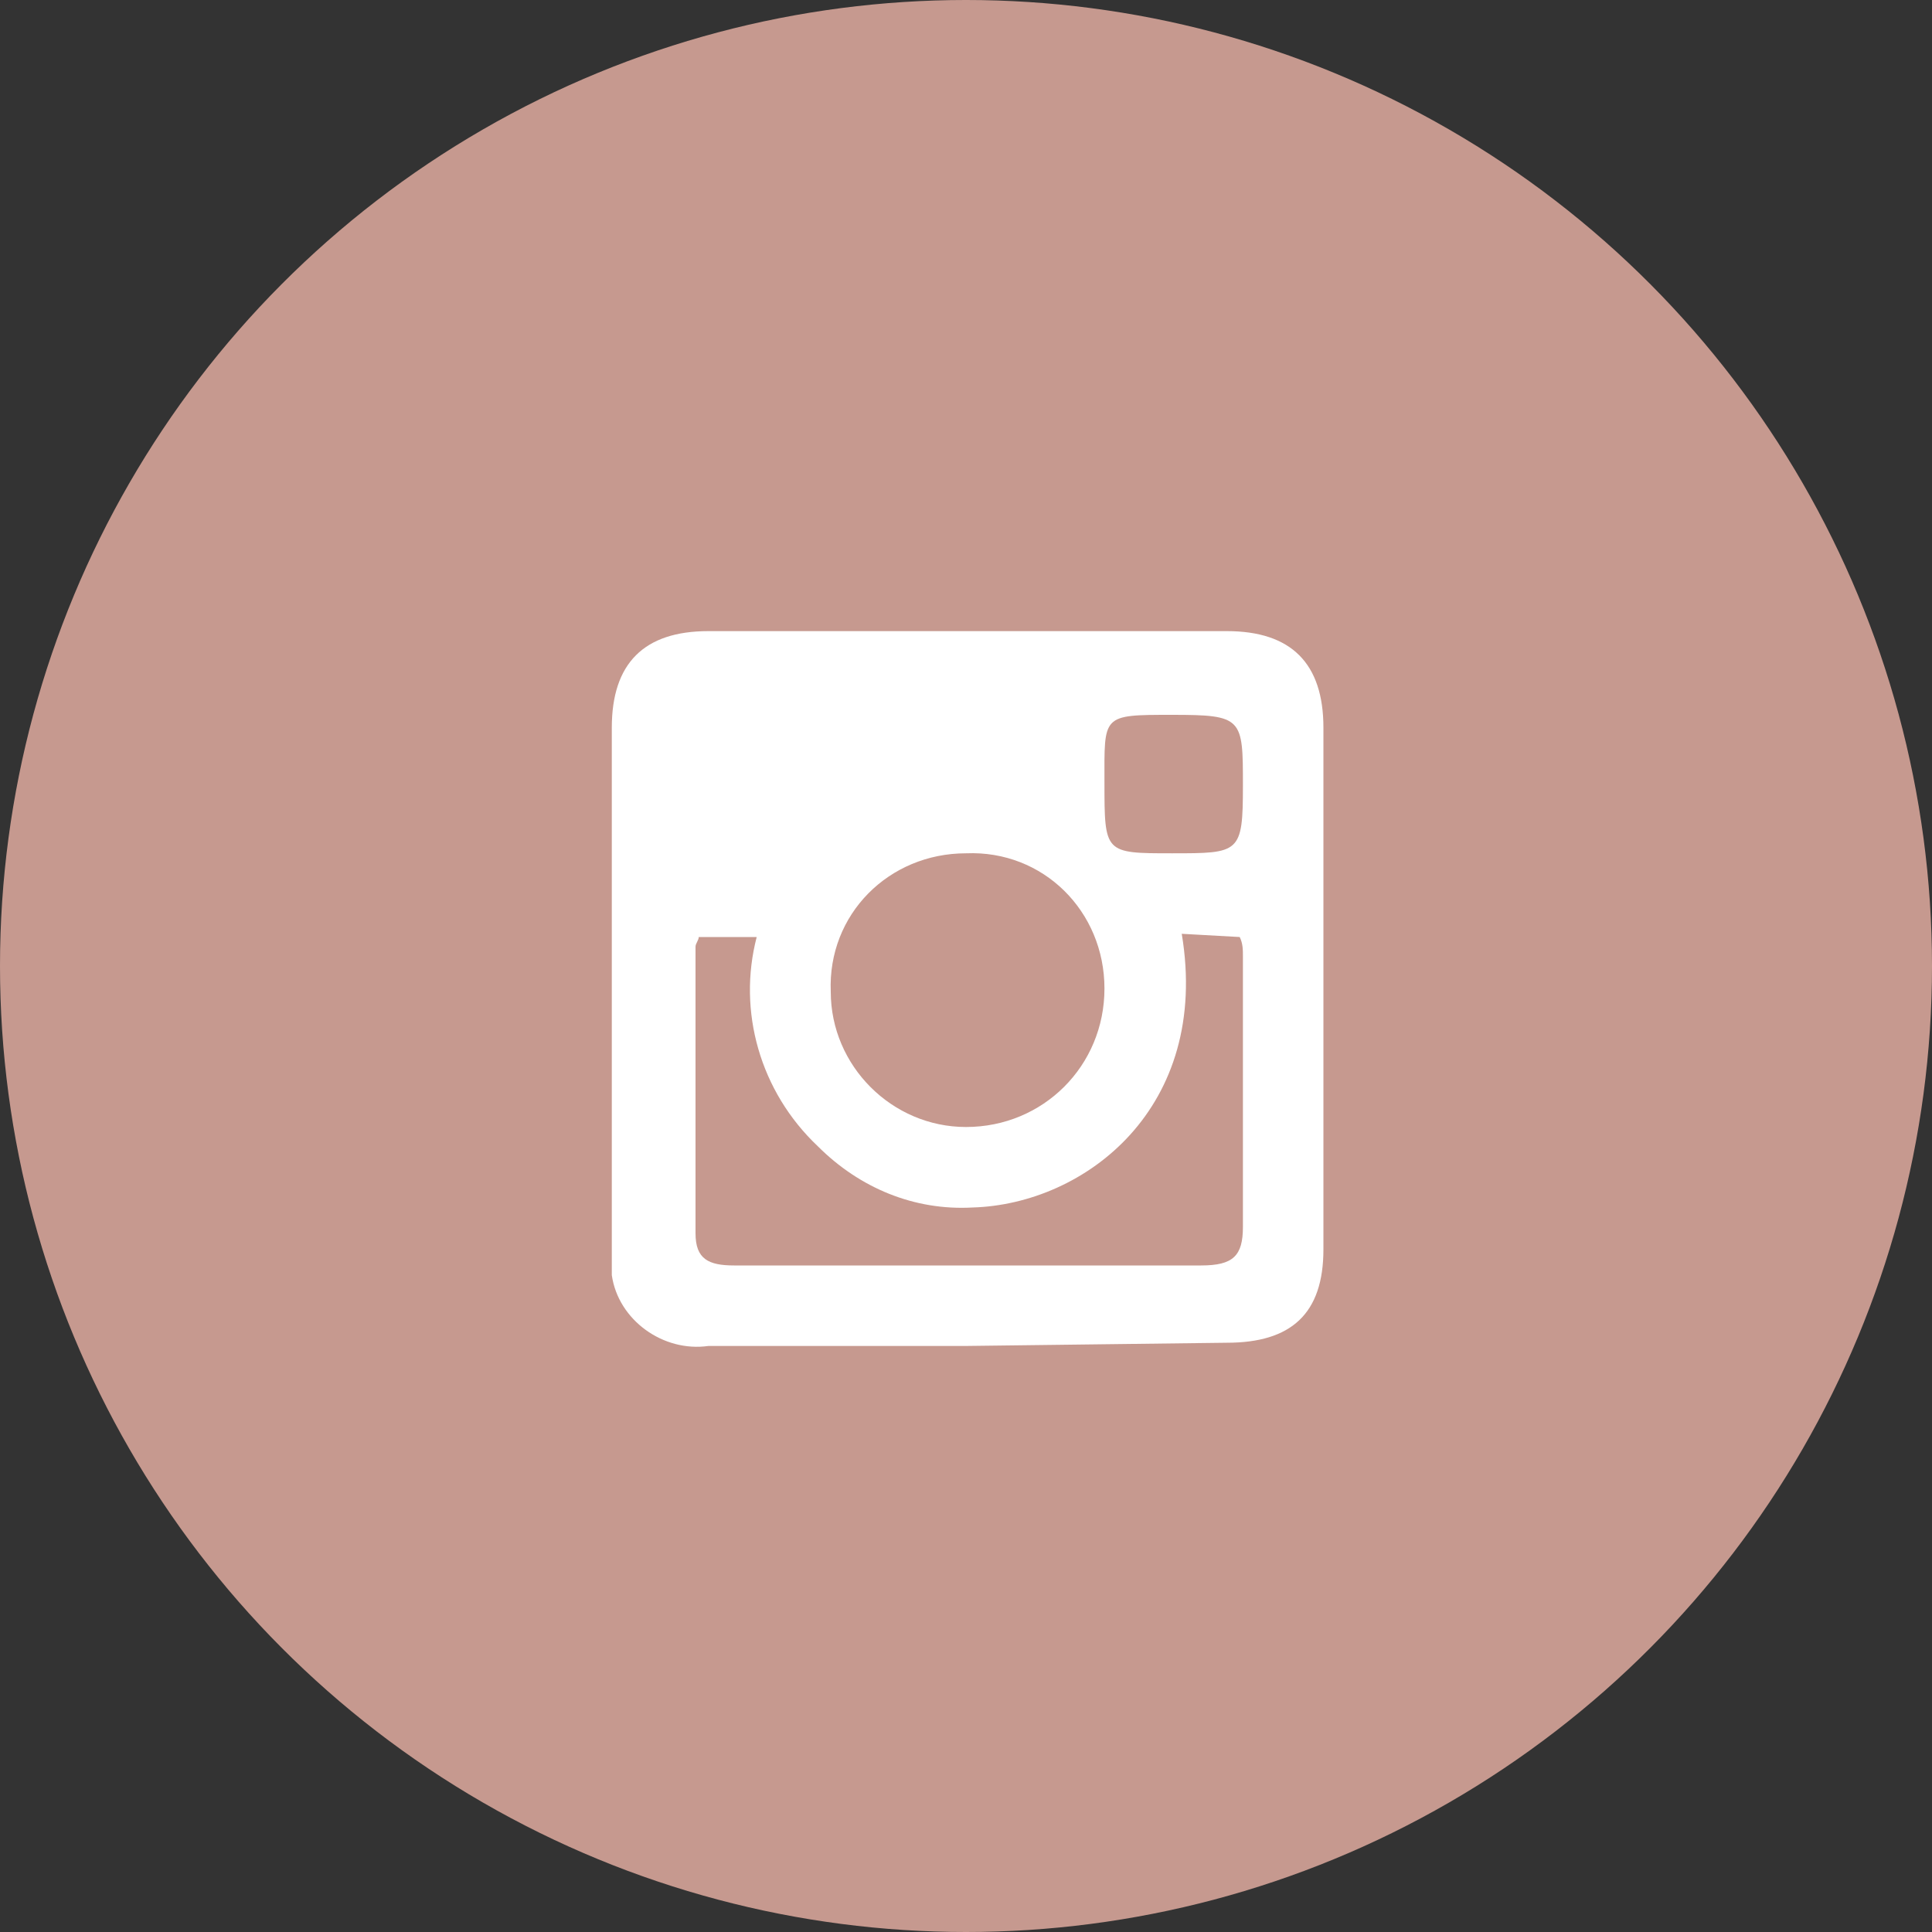
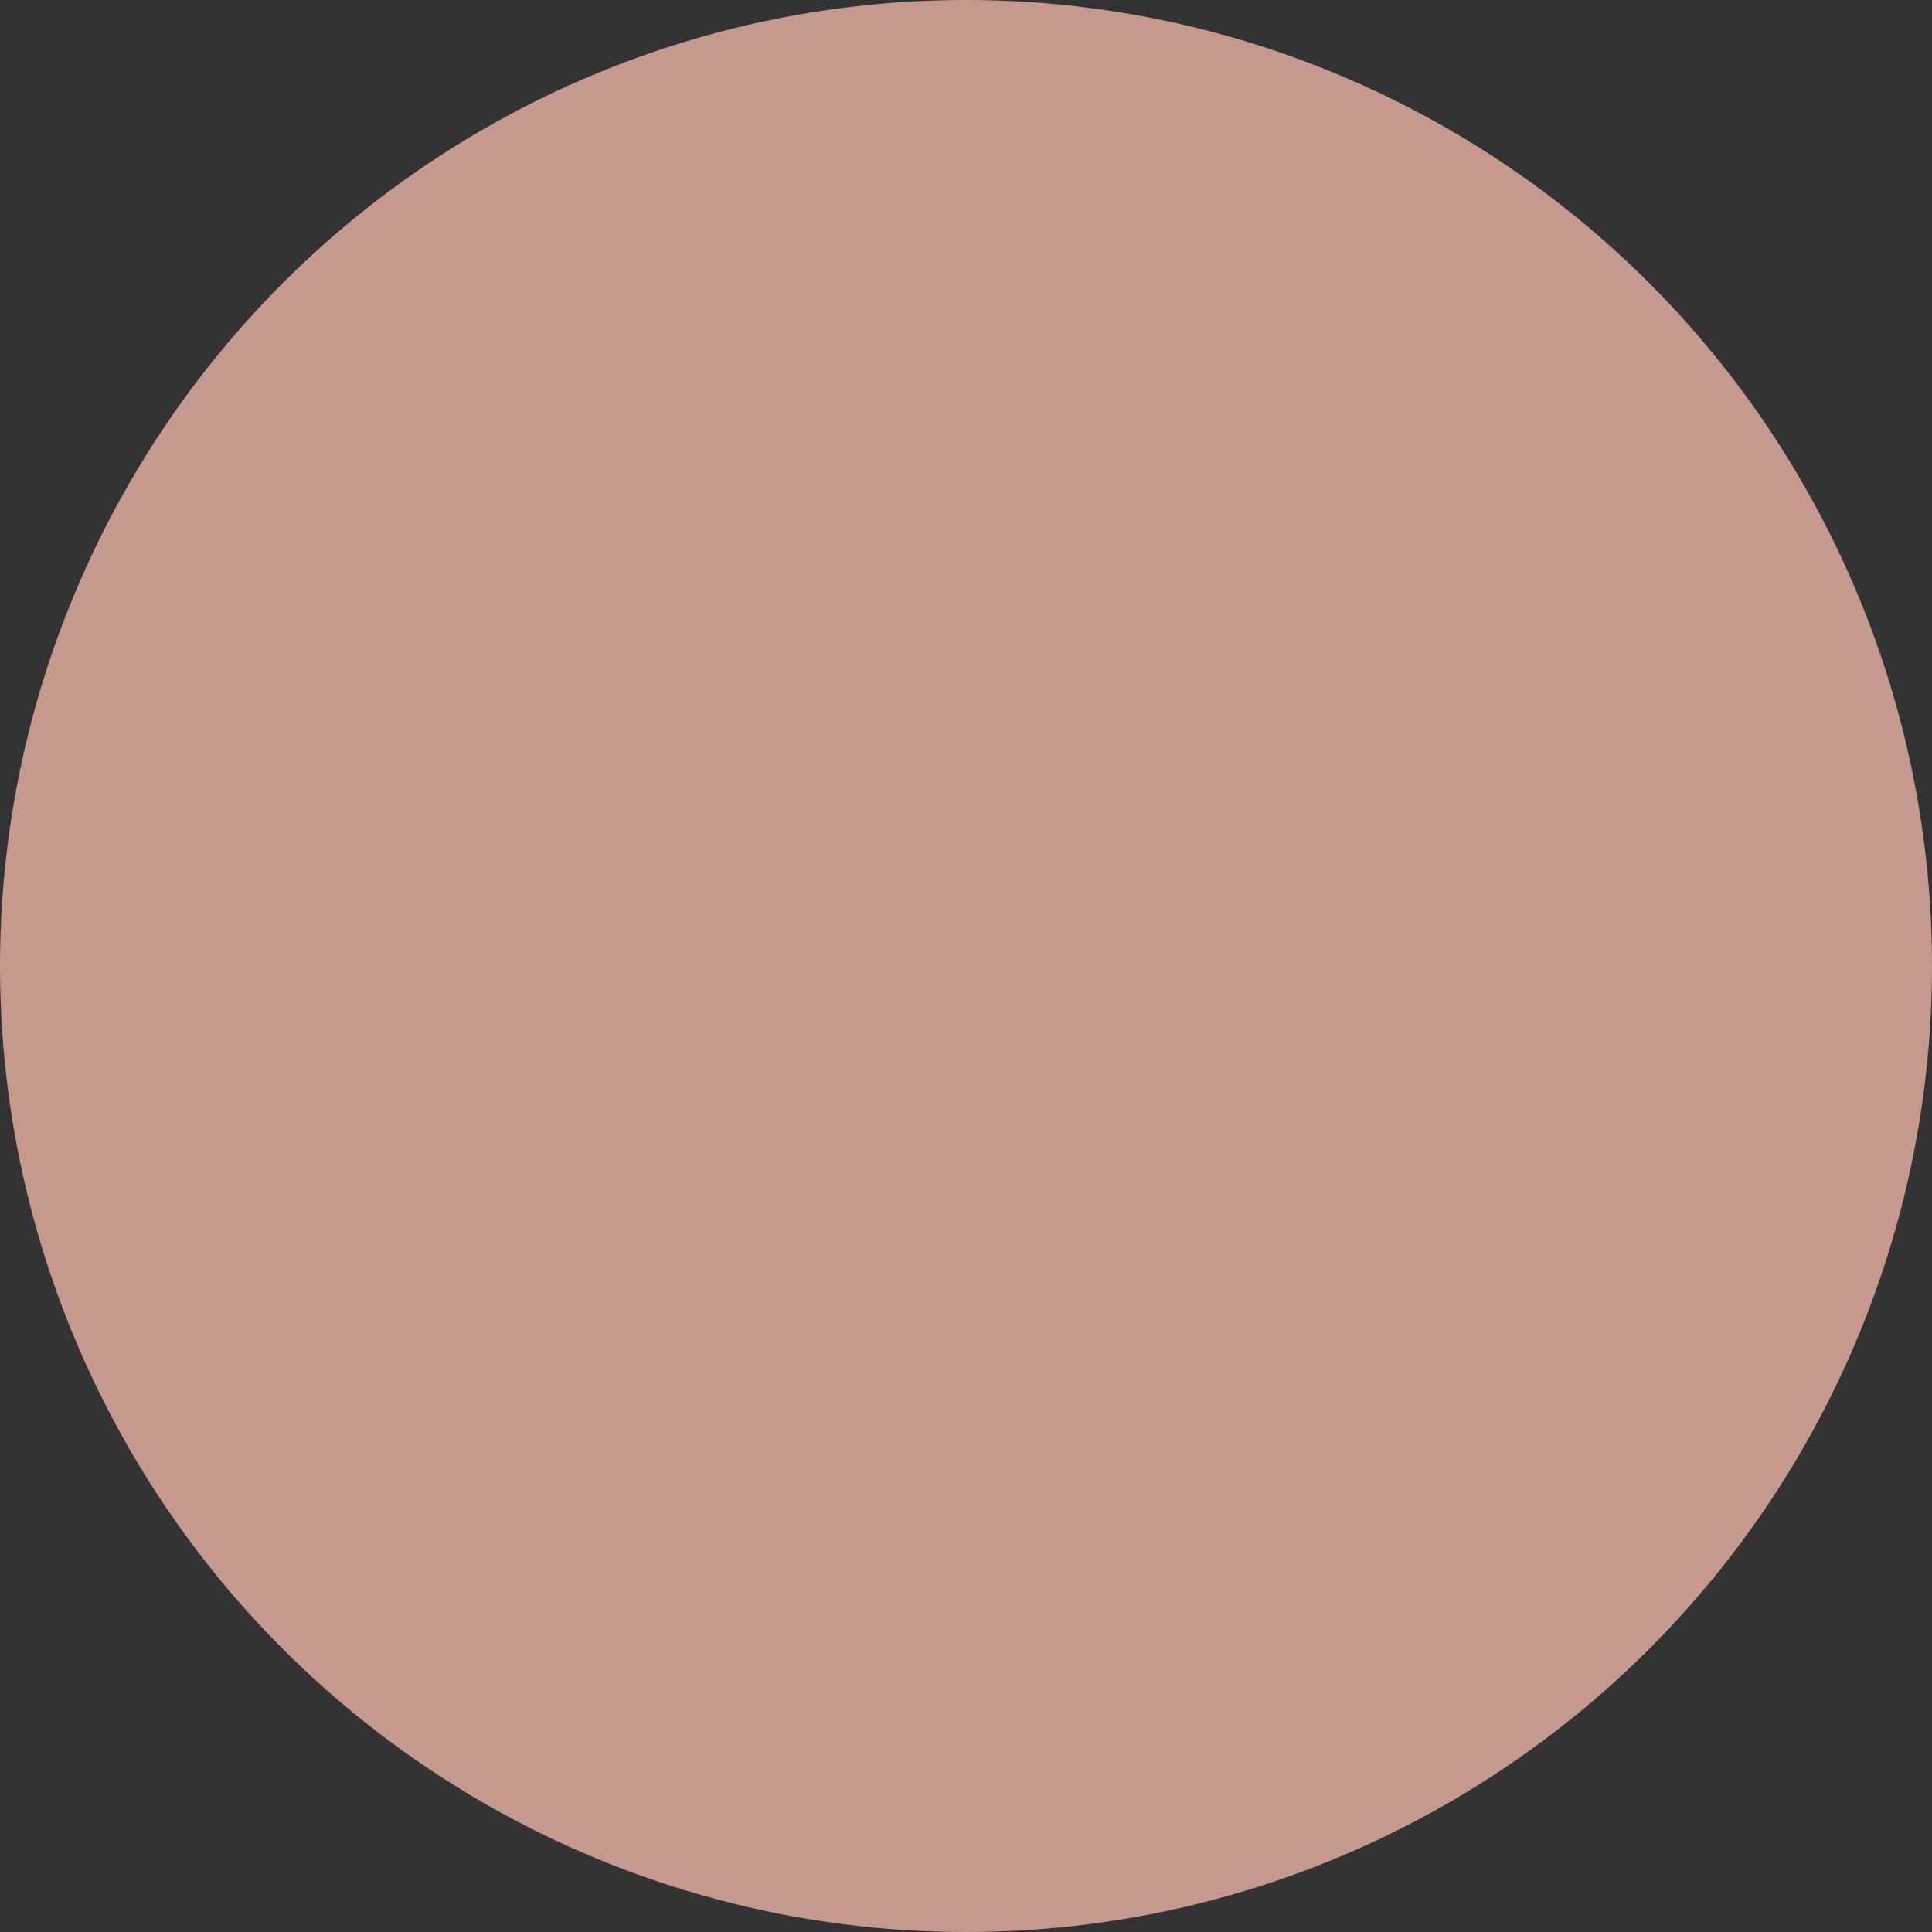
<svg xmlns="http://www.w3.org/2000/svg" version="1.1" id="Layer_1" x="0px" y="0px" viewBox="0 0 60 60" style="enable-background:new 0 0 60 60;" xml:space="preserve">
  <rect x="0" y="0" width="60" height="60" fill="#333333" stroke="none" />
  <style type="text/css">
	.st0{fill:#C6998F;}
	.st1{fill:#FFFFFF;}
</style>
  <title>instagram</title>
  <g id="Layer_2">
    <g id="Layer_1-2">
      <circle class="st0" cx="30" cy="30" r="30" />
      <g id="DiB1hd">
-         <path class="st1" d="M30,41.8h-8c-1.4,0.2-2.8-0.8-3-2.2c0-0.2,0-0.5,0-0.8c0-5.4,0-10.8,0-16.2c0-2,1-3,3-3h16.1c2,0,3,1,3,3     c0,5.4,0,10.8,0,16.2c0,2-1,2.9-3,2.9L30,41.8z M36.7,29c0.9,5.4-3,8.4-6.5,8.5c-1.8,0.1-3.5-0.6-4.8-1.9     c-1.8-1.7-2.5-4.2-1.9-6.5h-1.8c0,0.1-0.1,0.2-0.1,0.3c0,3,0,5.9,0,8.9c0,0.8,0.4,1,1.2,1h14.5c1,0,1.3-0.3,1.3-1.2     c0-2.8,0-5.6,0-8.4c0-0.2,0-0.4-0.1-0.6L36.7,29z M34.3,30.7c0-2.4-1.9-4.3-4.3-4.2c-2.4,0-4.3,1.9-4.2,4.3     c0,2.3,1.9,4.2,4.2,4.2C32.4,35,34.3,33.1,34.3,30.7L34.3,30.7z M34.3,24.3c0,2.2,0,2.2,2.1,2.2s2.2,0,2.2-2.1s0-2.2-2.2-2.2     S34.3,22.2,34.3,24.3L34.3,24.3z" />
-       </g>
+         </g>
    </g>
  </g>
</svg>